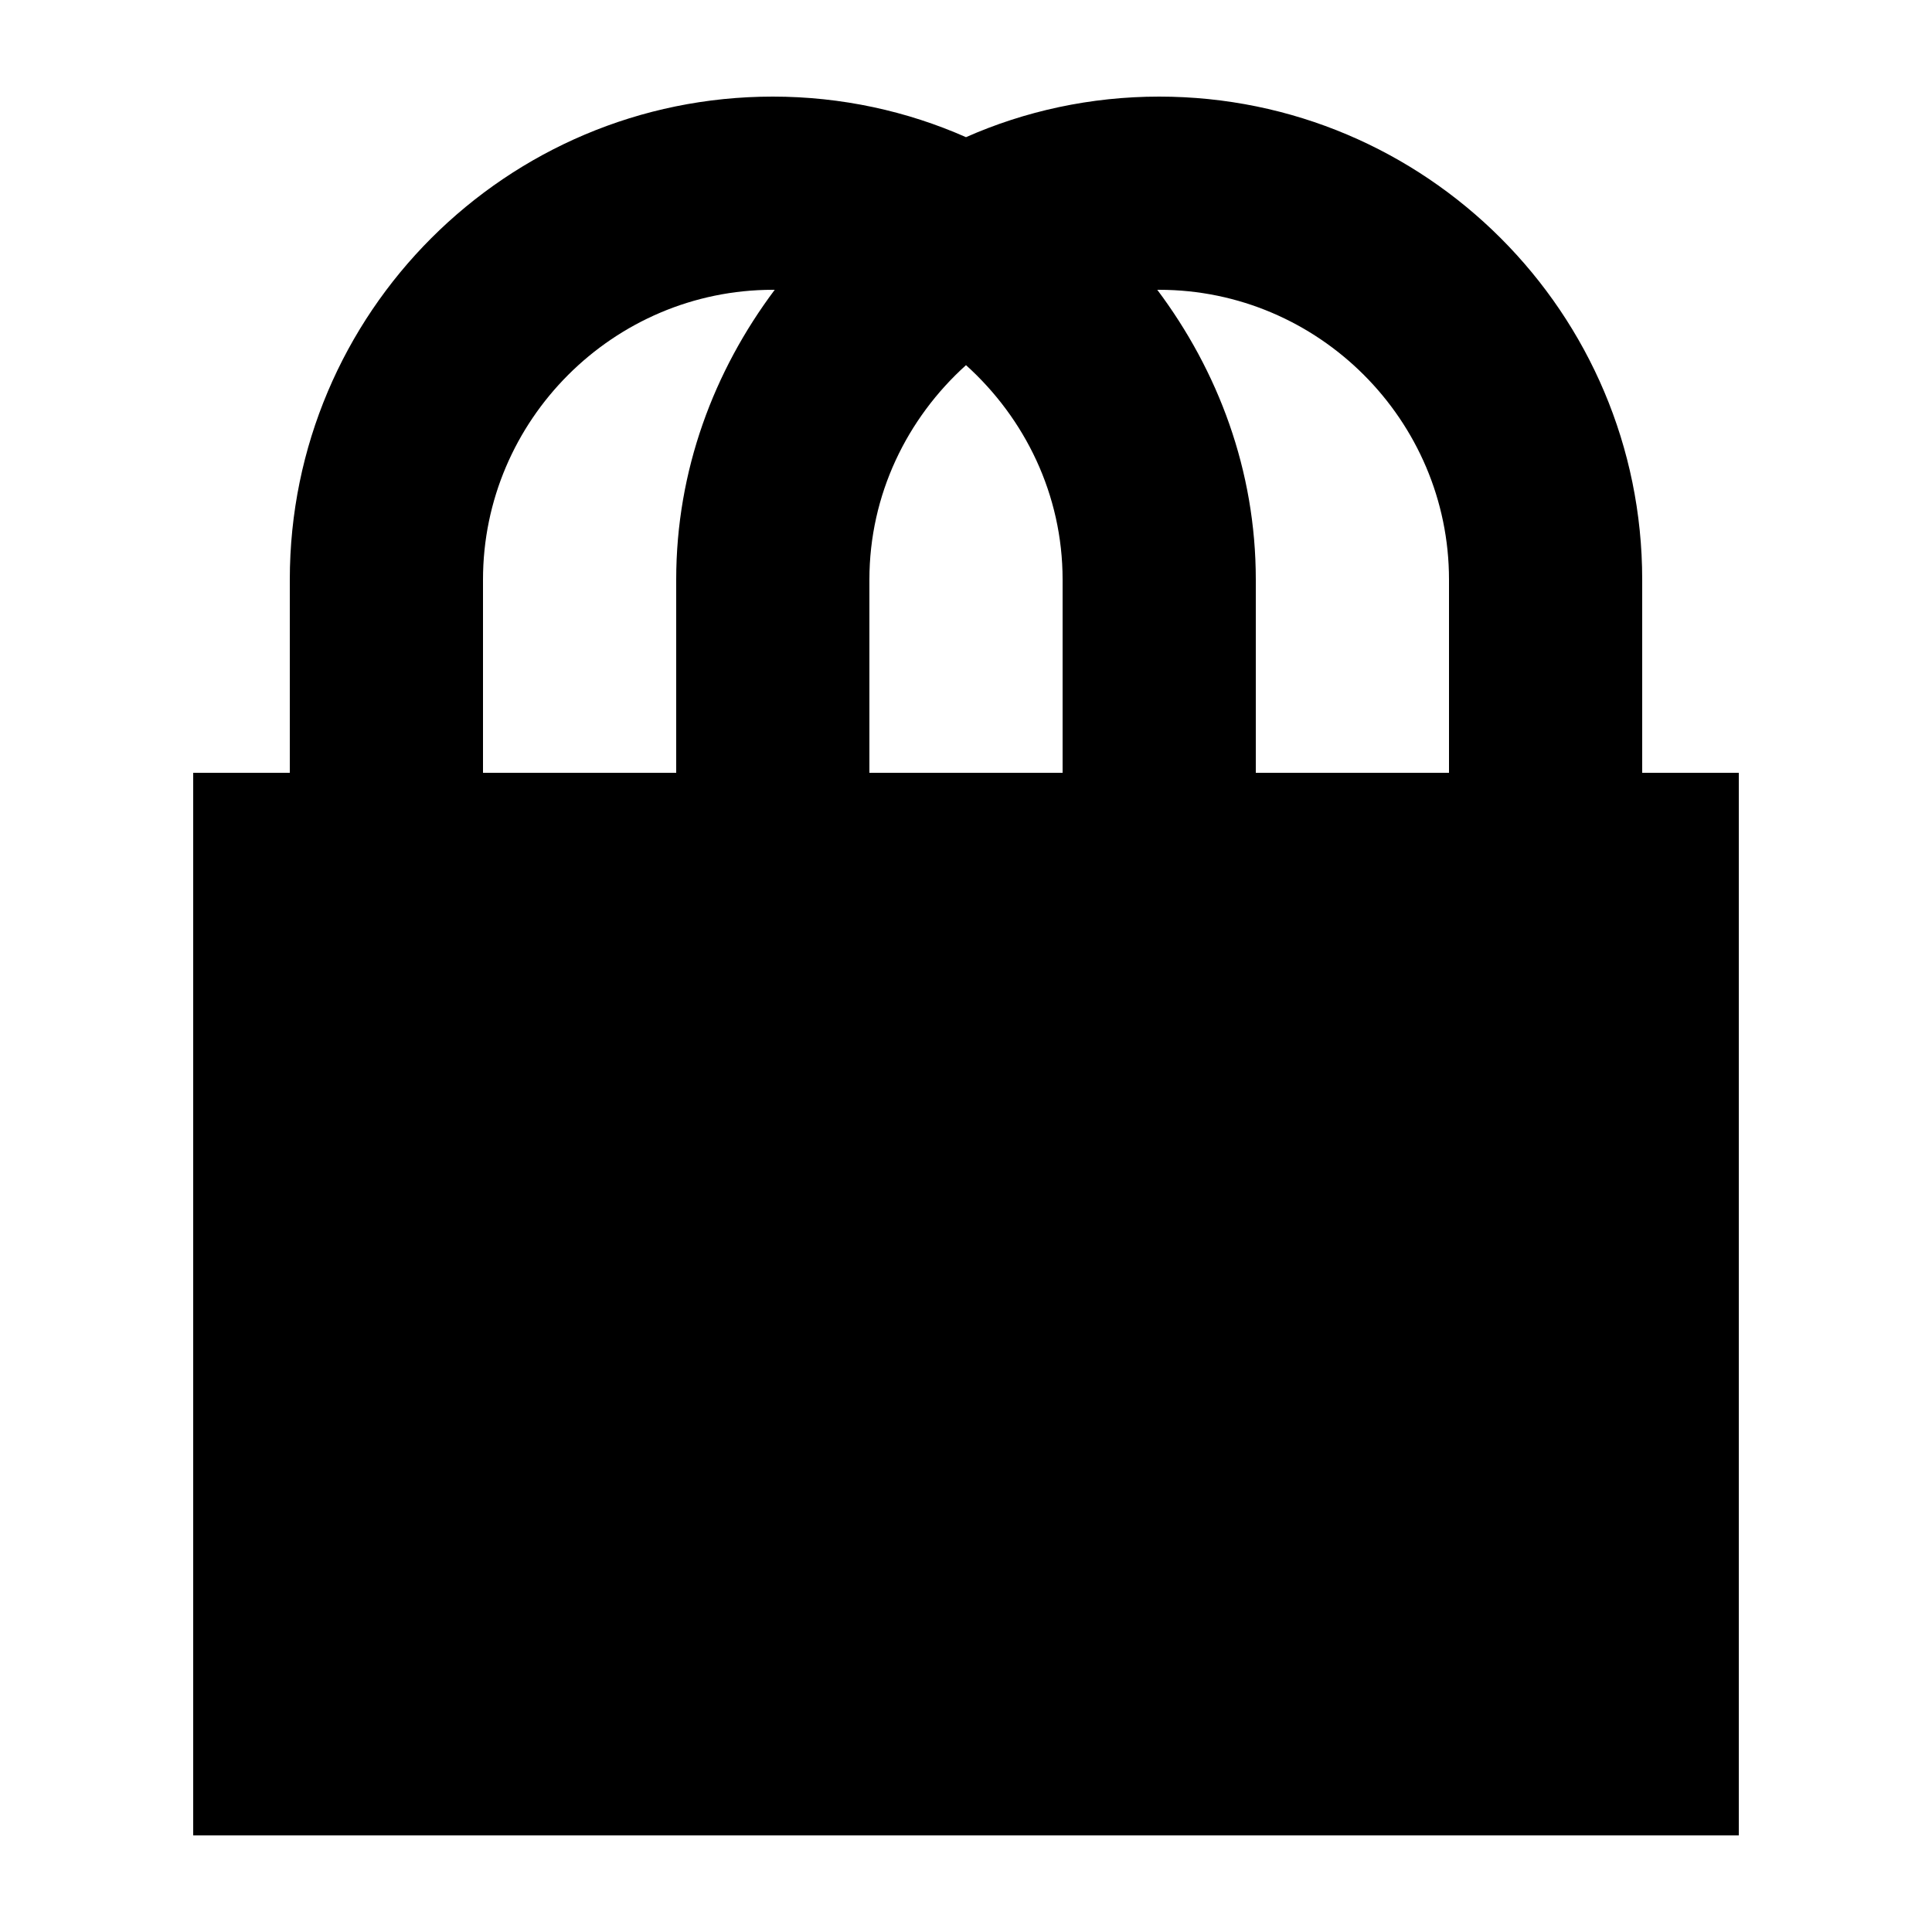
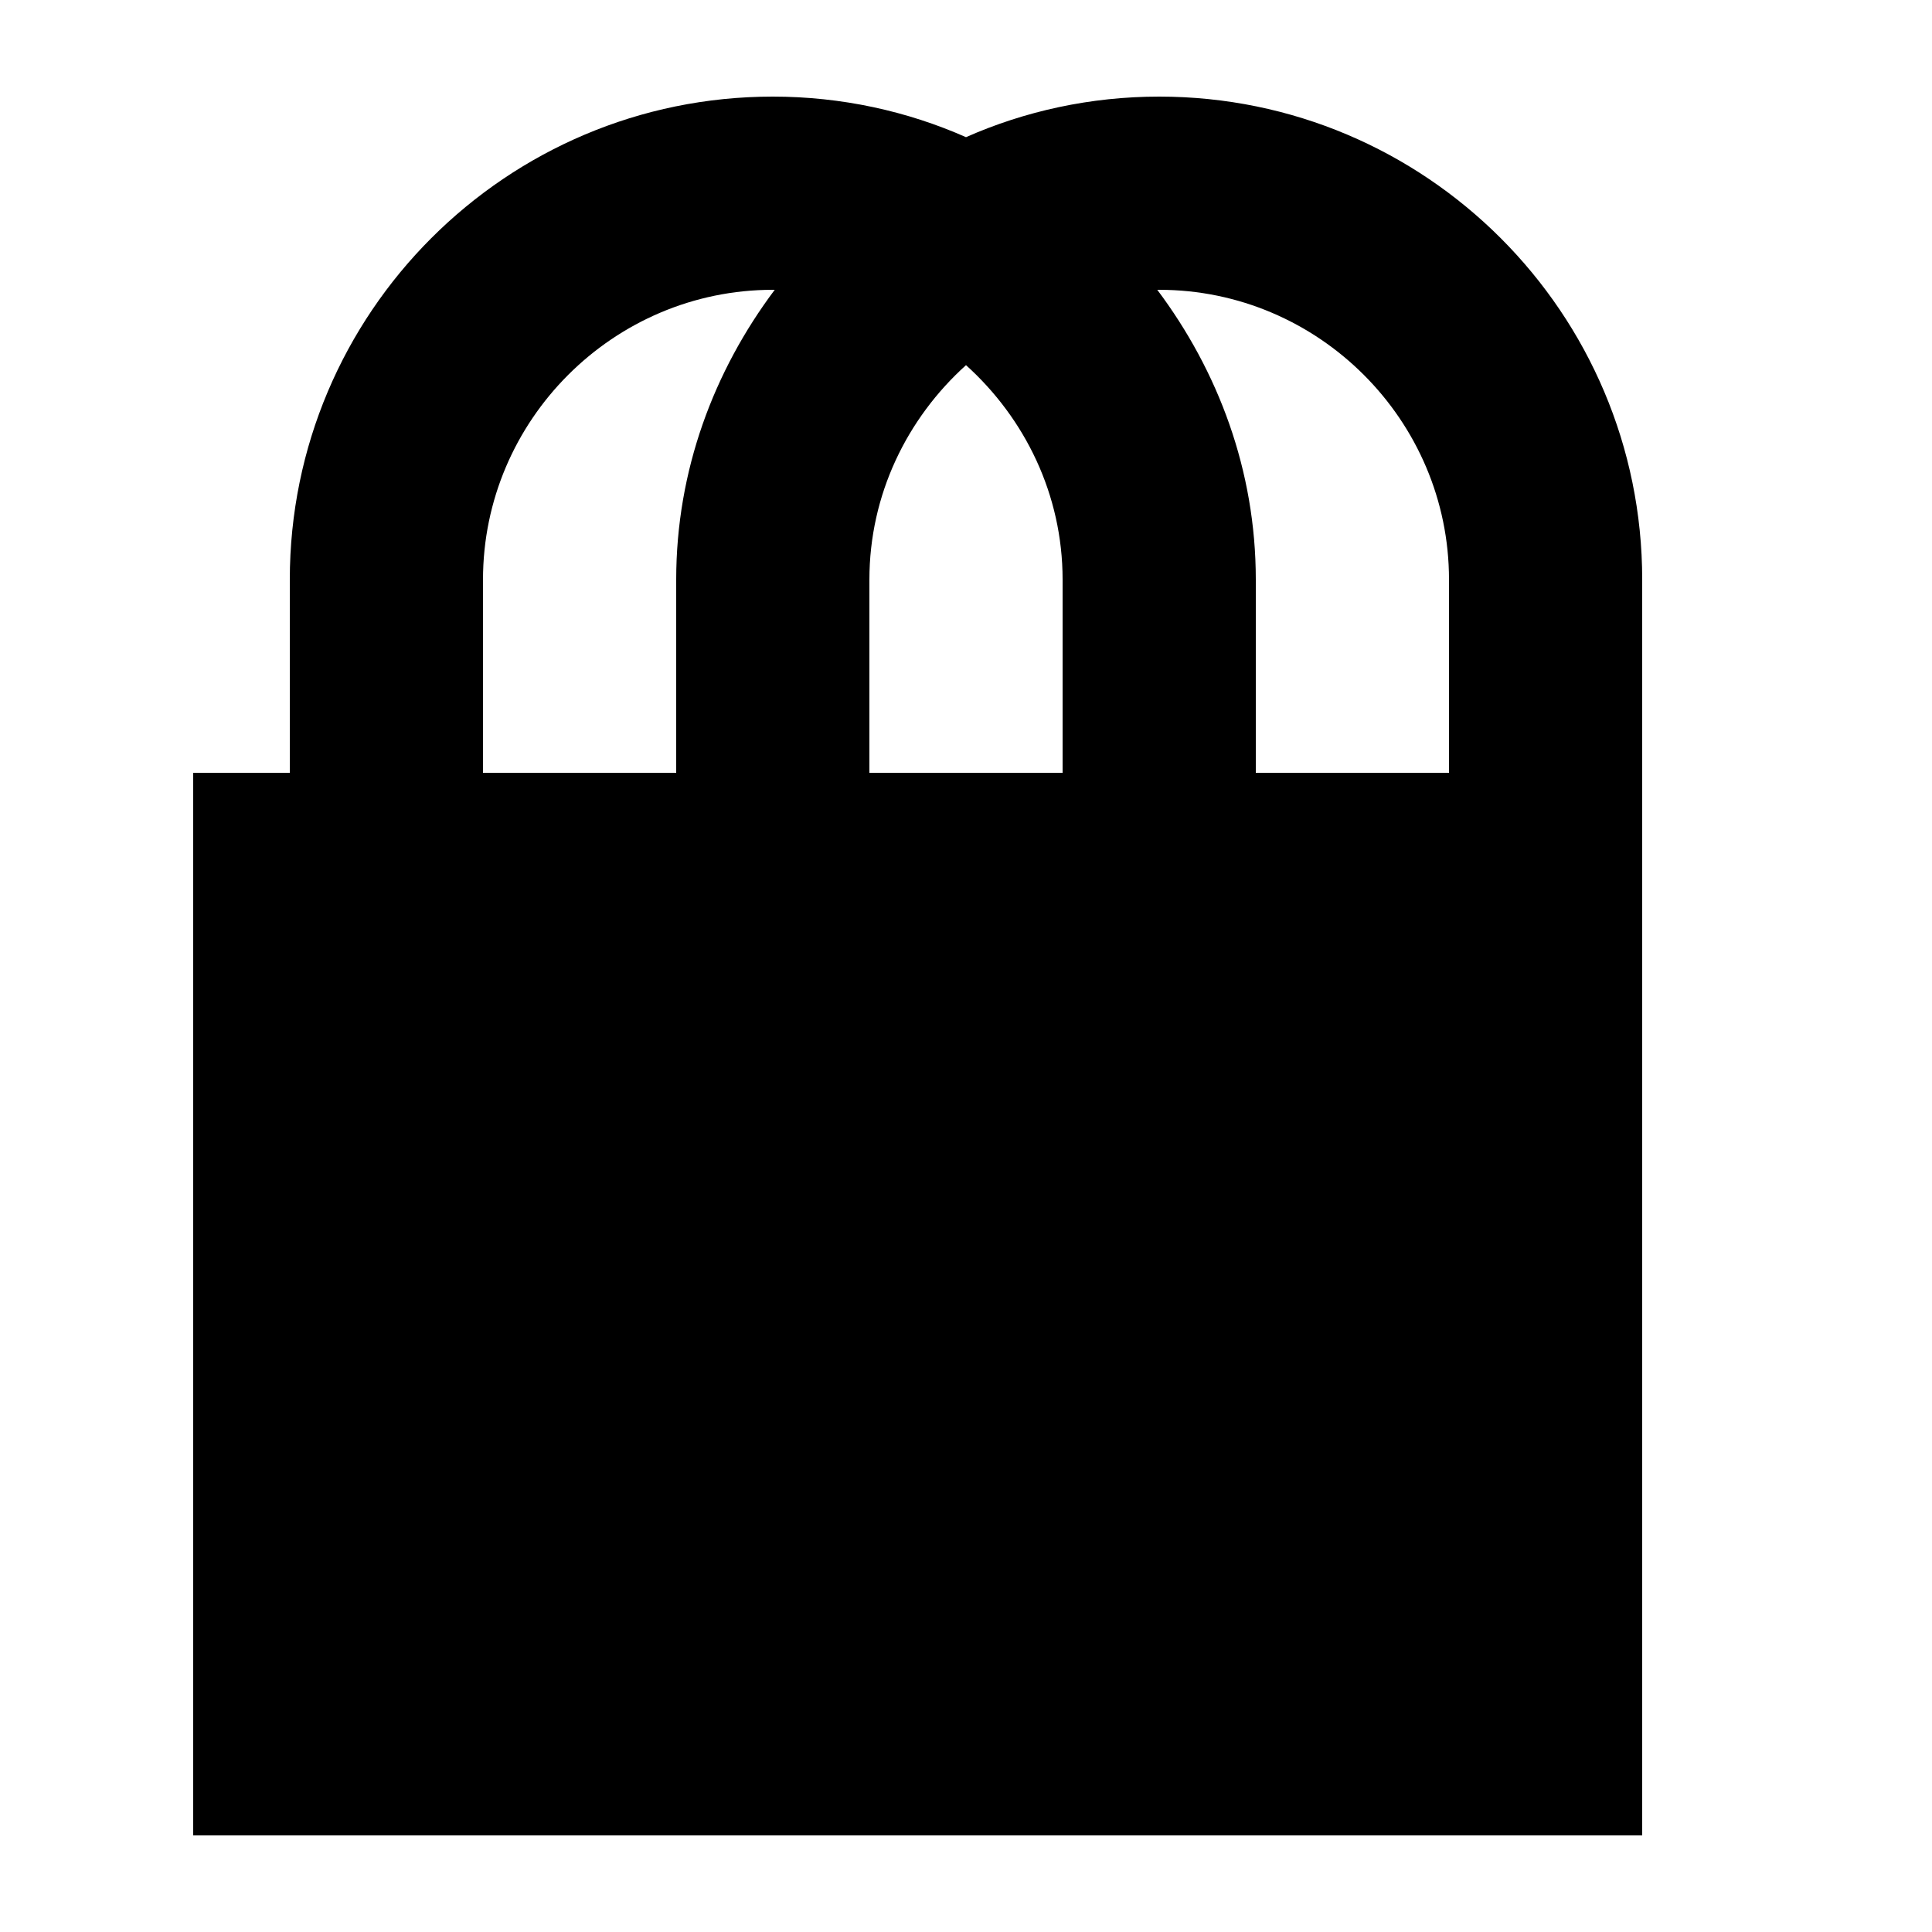
<svg xmlns="http://www.w3.org/2000/svg" width="800px" height="800px" viewBox="0 0 20 20">
-   <rect x="0" fill="none" width="20" height="20" />
  <g>
-     <path d="M17 8h1v11H2V8h1V6c0-2.76 2.24-5 5-5 .71 0 1.39.15 2 .42.61-.27 1.29-.42 2-.42 2.76 0 5 2.24 5 5v2zM5 6v2h2V6c0-1.13.39-2.16 1.02-3H8C6.35 3 5 4.35 5 6zm10 2V6c0-1.65-1.35-3-3-3h-.02c.63.84 1.02 1.87 1.02 3v2h2zm-5-4.22C9.39 4.33 9 5.12 9 6v2h2V6c0-.88-.39-1.67-1-2.22z" />
+     <path d="M17 8v11H2V8h1V6c0-2.76 2.24-5 5-5 .71 0 1.39.15 2 .42.61-.27 1.29-.42 2-.42 2.76 0 5 2.24 5 5v2zM5 6v2h2V6c0-1.13.39-2.16 1.02-3H8C6.35 3 5 4.35 5 6zm10 2V6c0-1.65-1.35-3-3-3h-.02c.63.84 1.02 1.87 1.02 3v2h2zm-5-4.22C9.39 4.33 9 5.12 9 6v2h2V6c0-.88-.39-1.67-1-2.22z" />
  </g>
</svg>